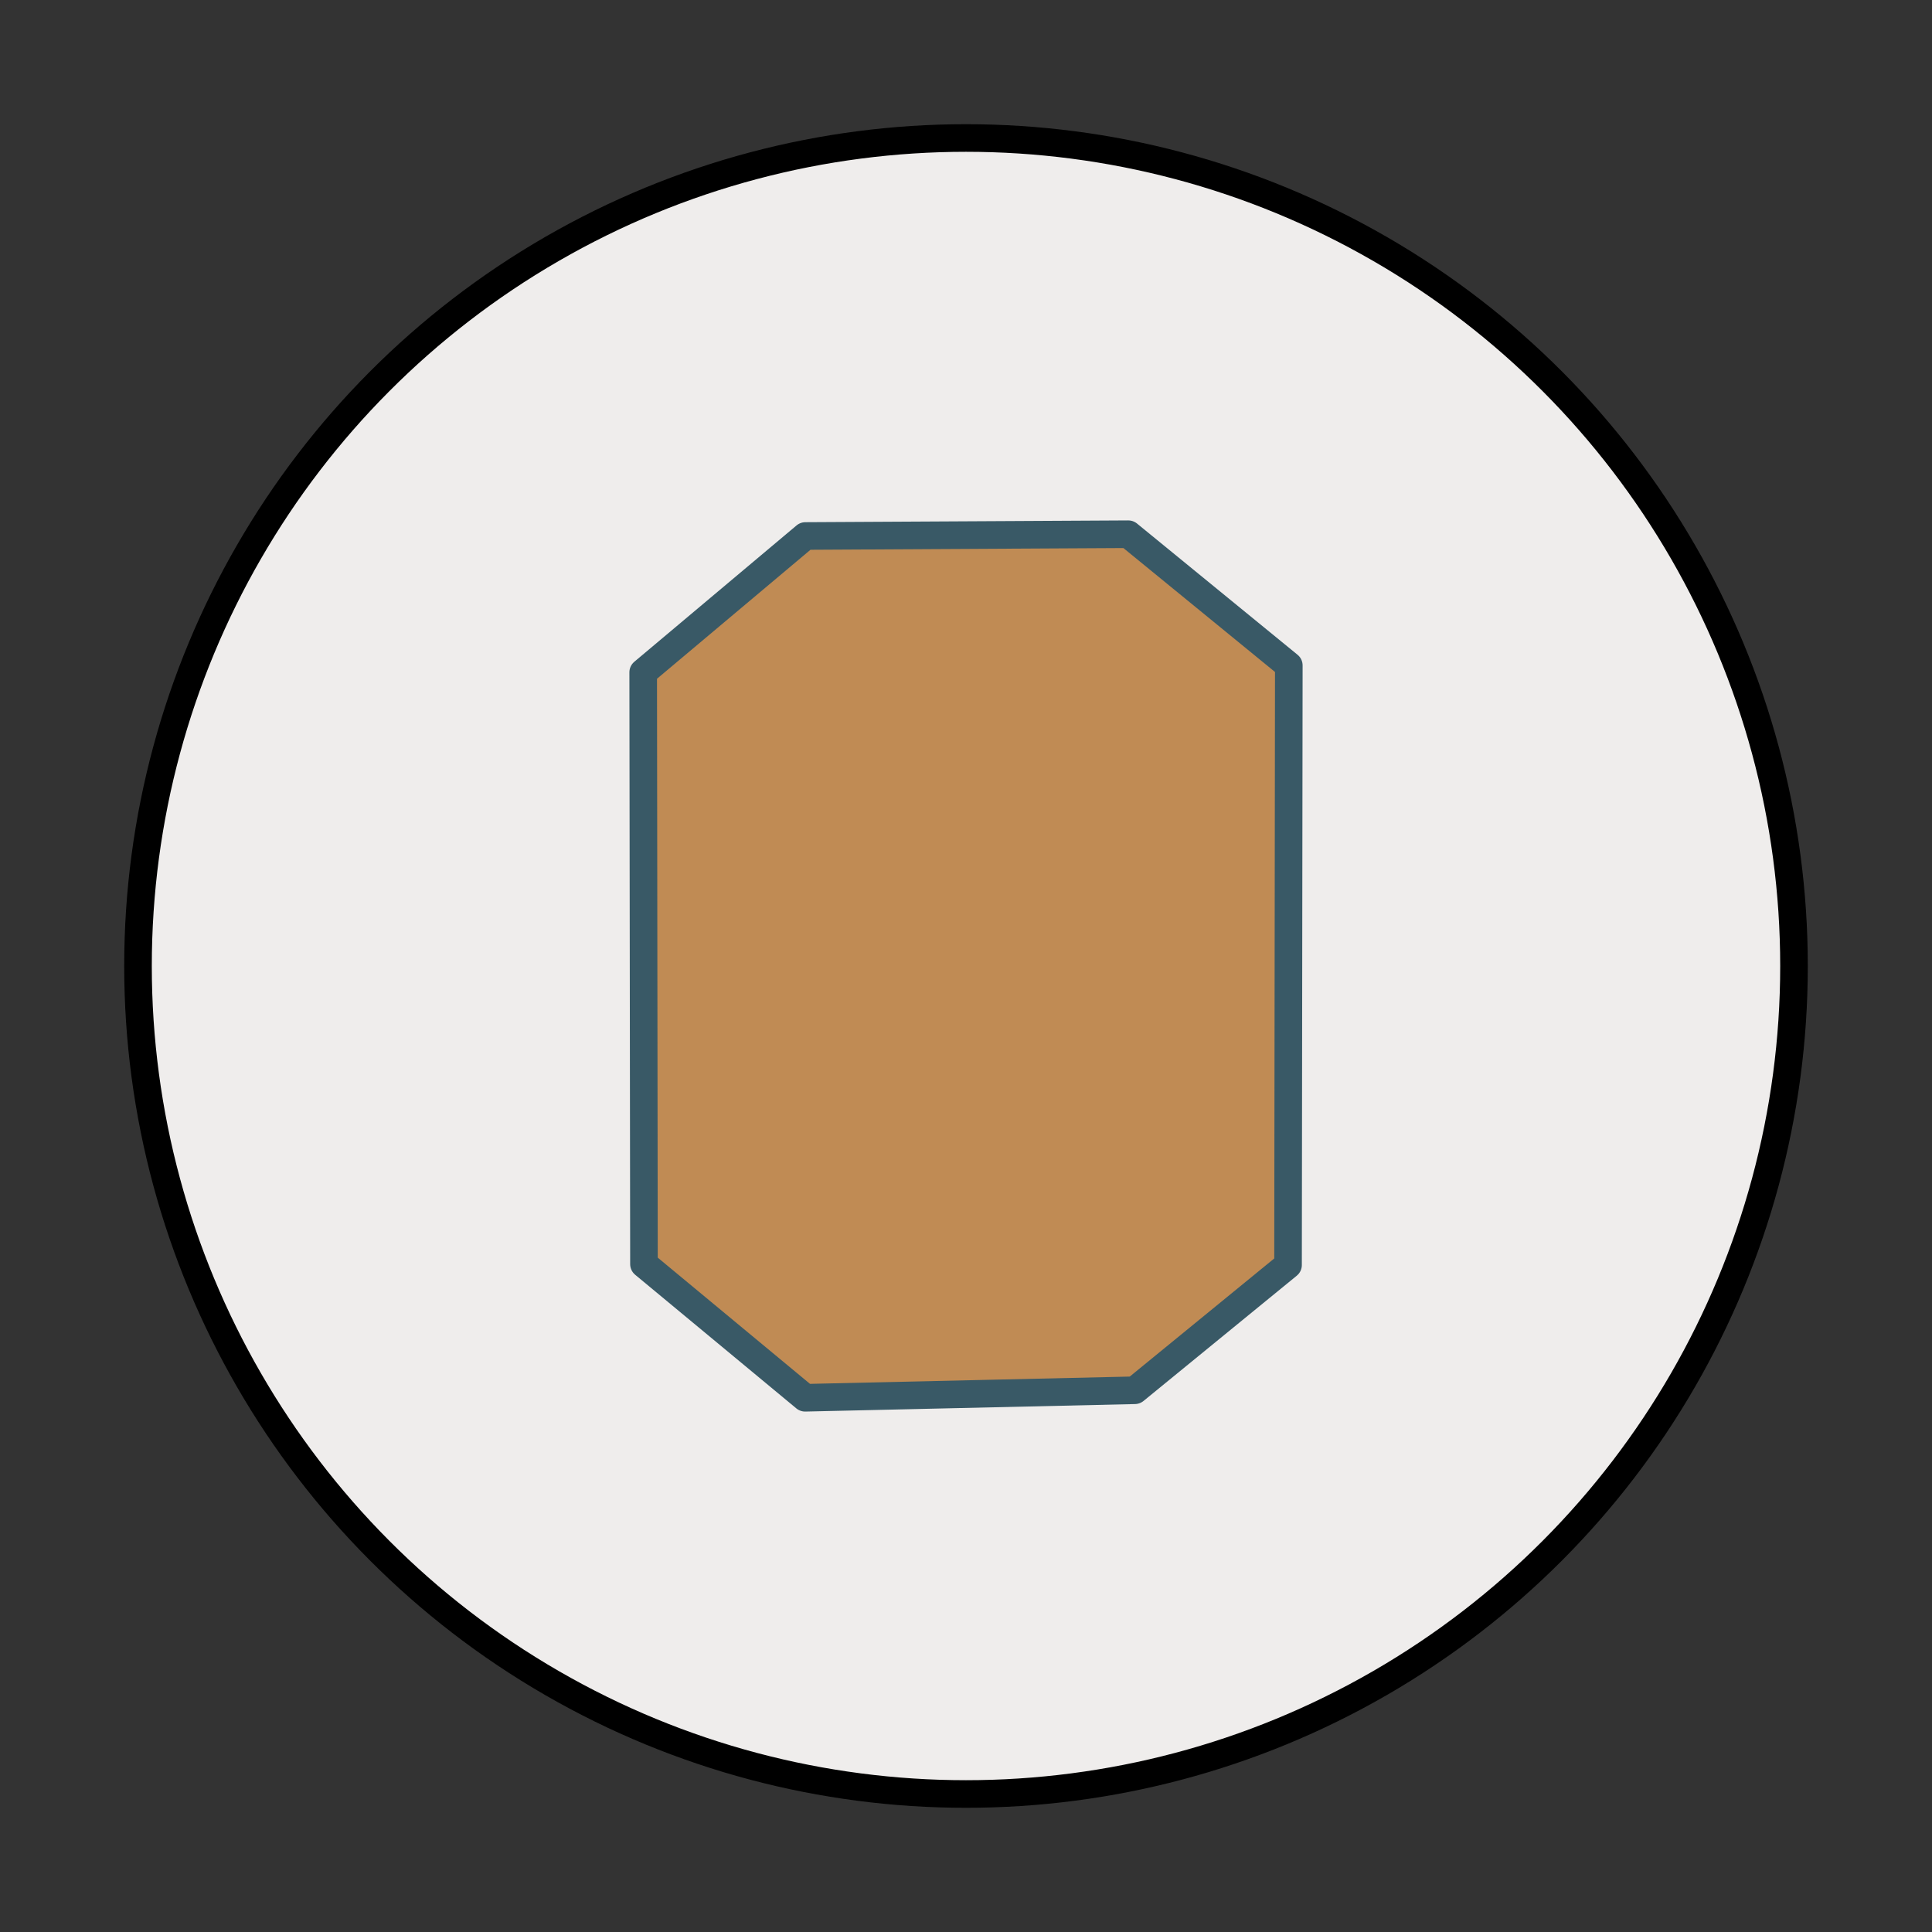
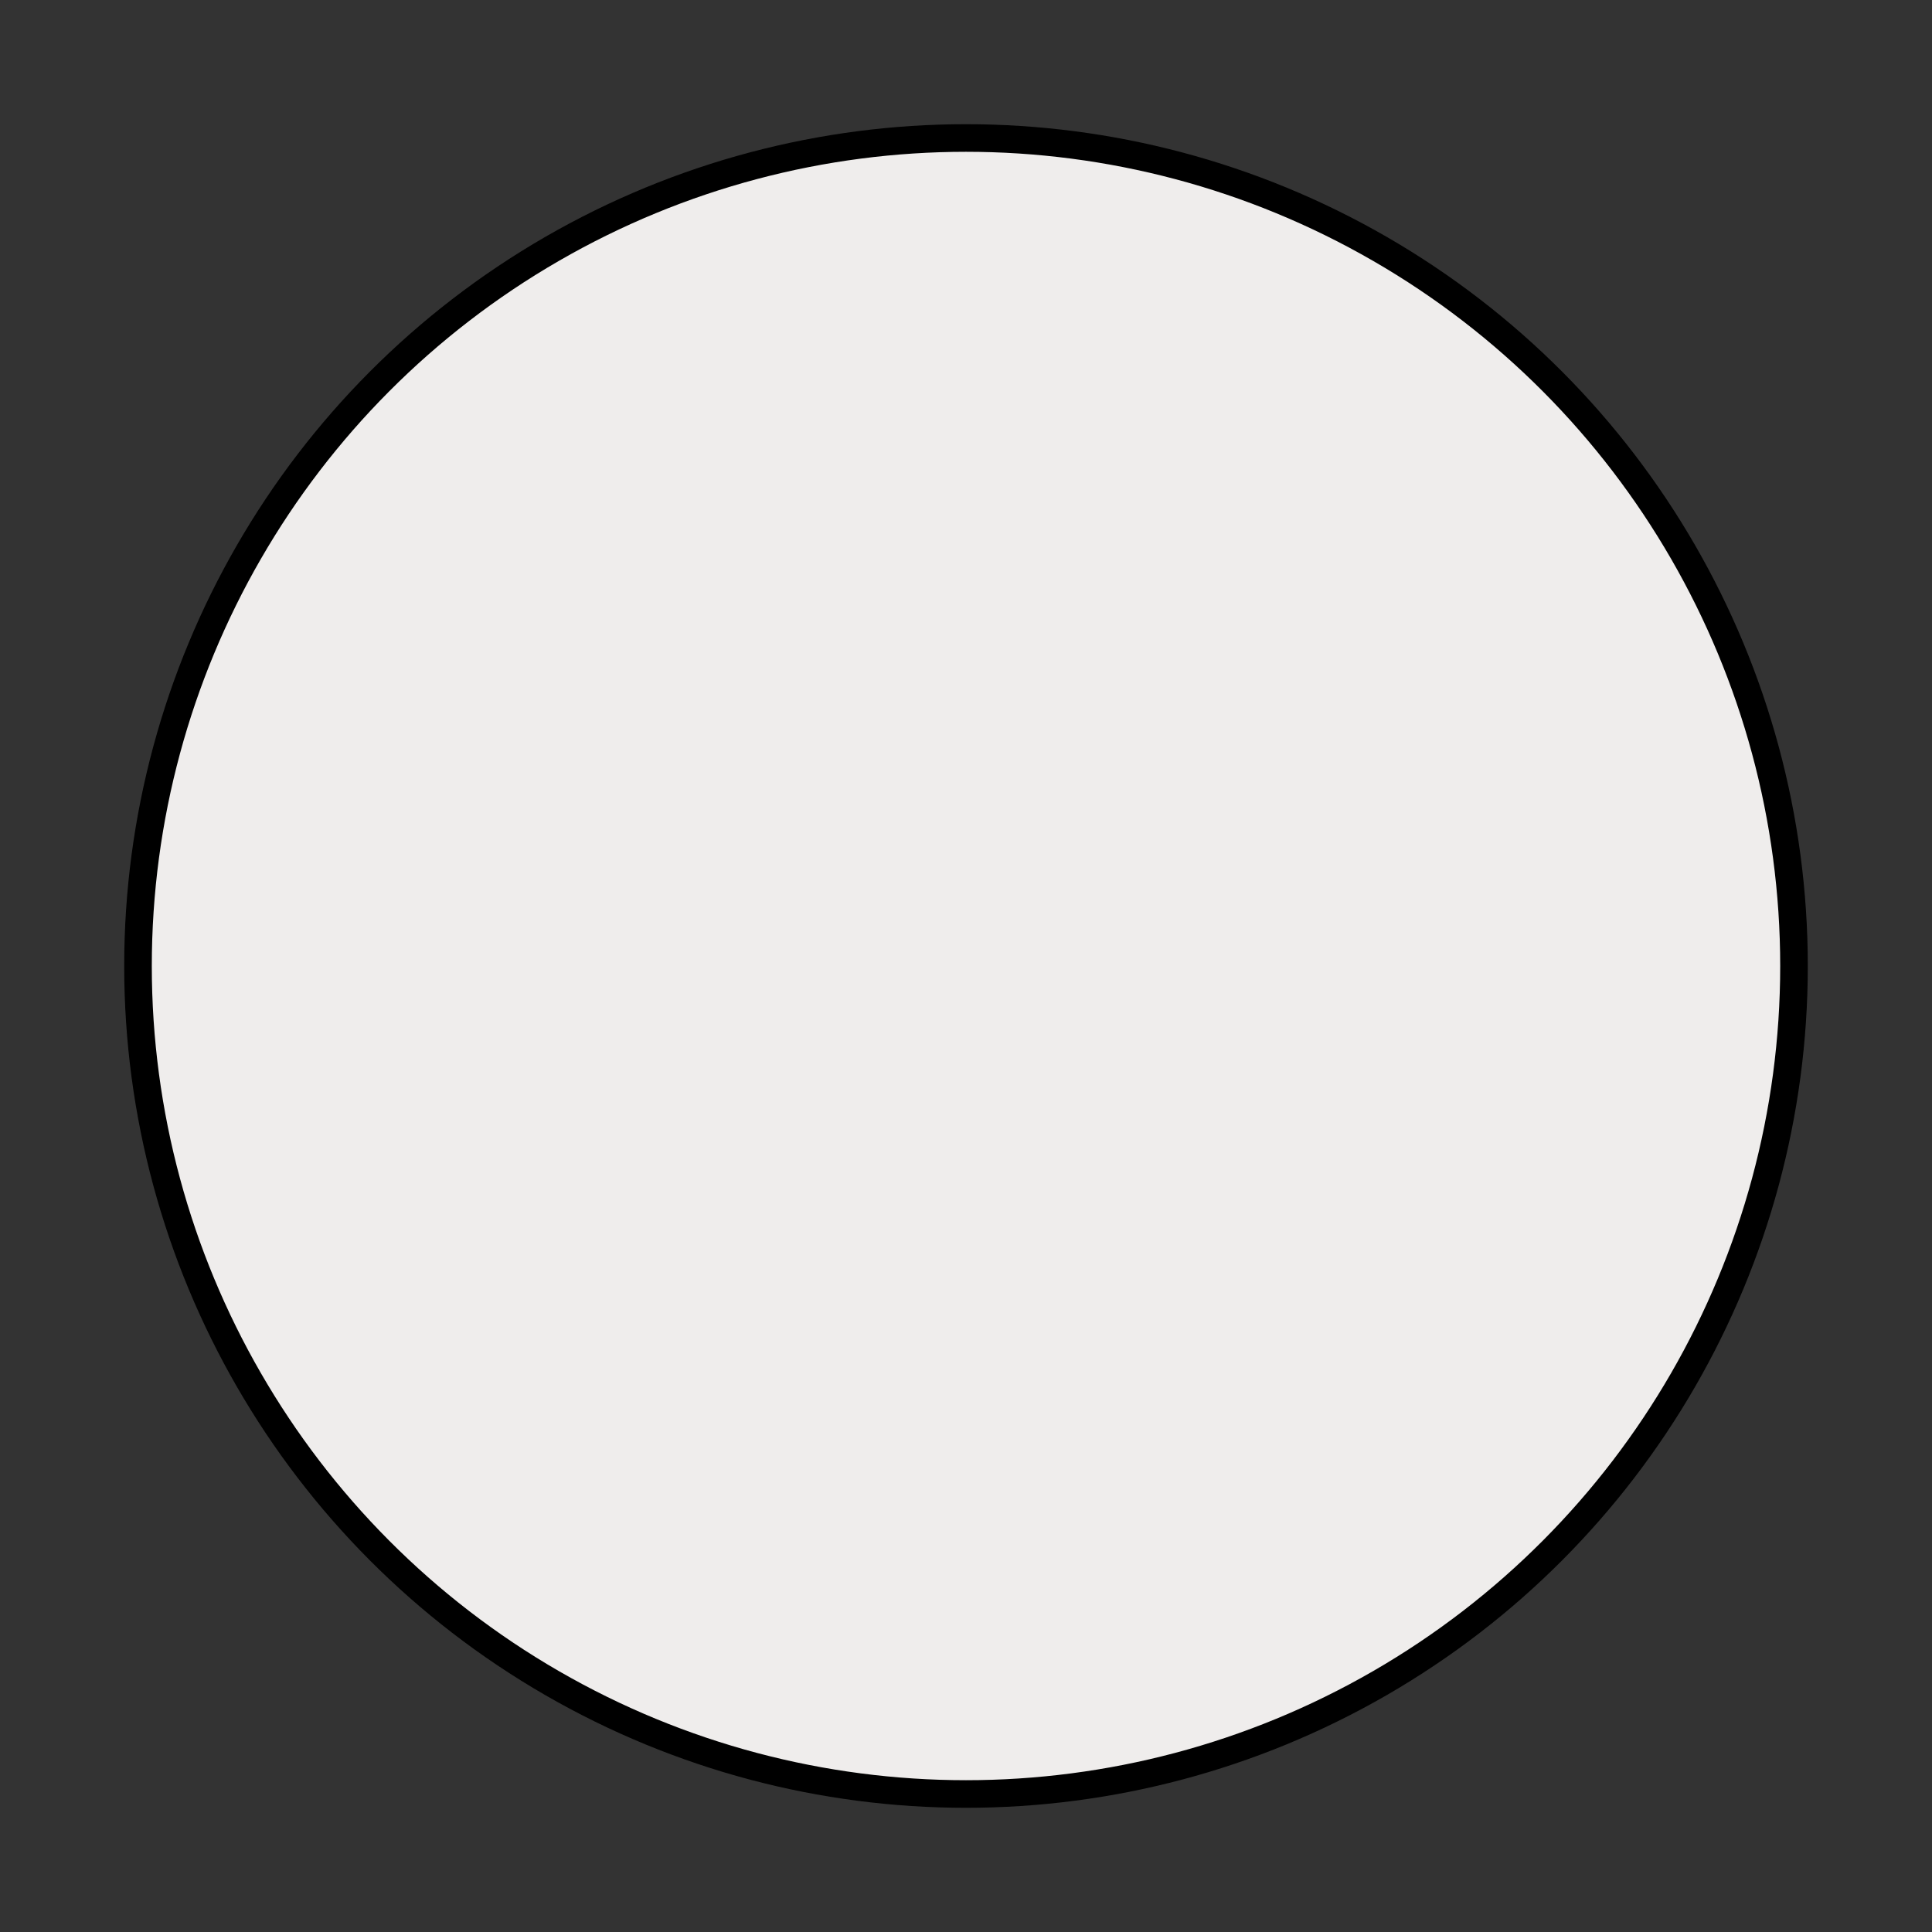
<svg xmlns="http://www.w3.org/2000/svg" width="100%" height="100%" viewBox="0 0 35 35" version="1.1" xml:space="preserve" style="fill-rule:evenodd;clip-rule:evenodd;stroke-linecap:round;stroke-linejoin:round;stroke-miterlimit:1.5;">
  <rect x="0" y="0" width="35" height="35" fill="#333333" stroke="none" />
  <rect id="Rediant" x="0" y="0" width="35" height="35" style="fill:none;" />
  <circle cx="17.5" cy="17.5" r="15" style="fill:#efedec;stroke:#000;stroke-width:0.5px;" />
  <g id="diamonds" />
-   <path d="M11.652,12.18l2.939,-2.47l5.849,-0.032l2.908,2.377l-0.014,10.862l-2.776,2.269l-5.972,0.136l-2.92,-2.421l-0.014,-10.721Z" style="fill:#c08b54;stroke:#395966;stroke-width:0.5px;" />
</svg>